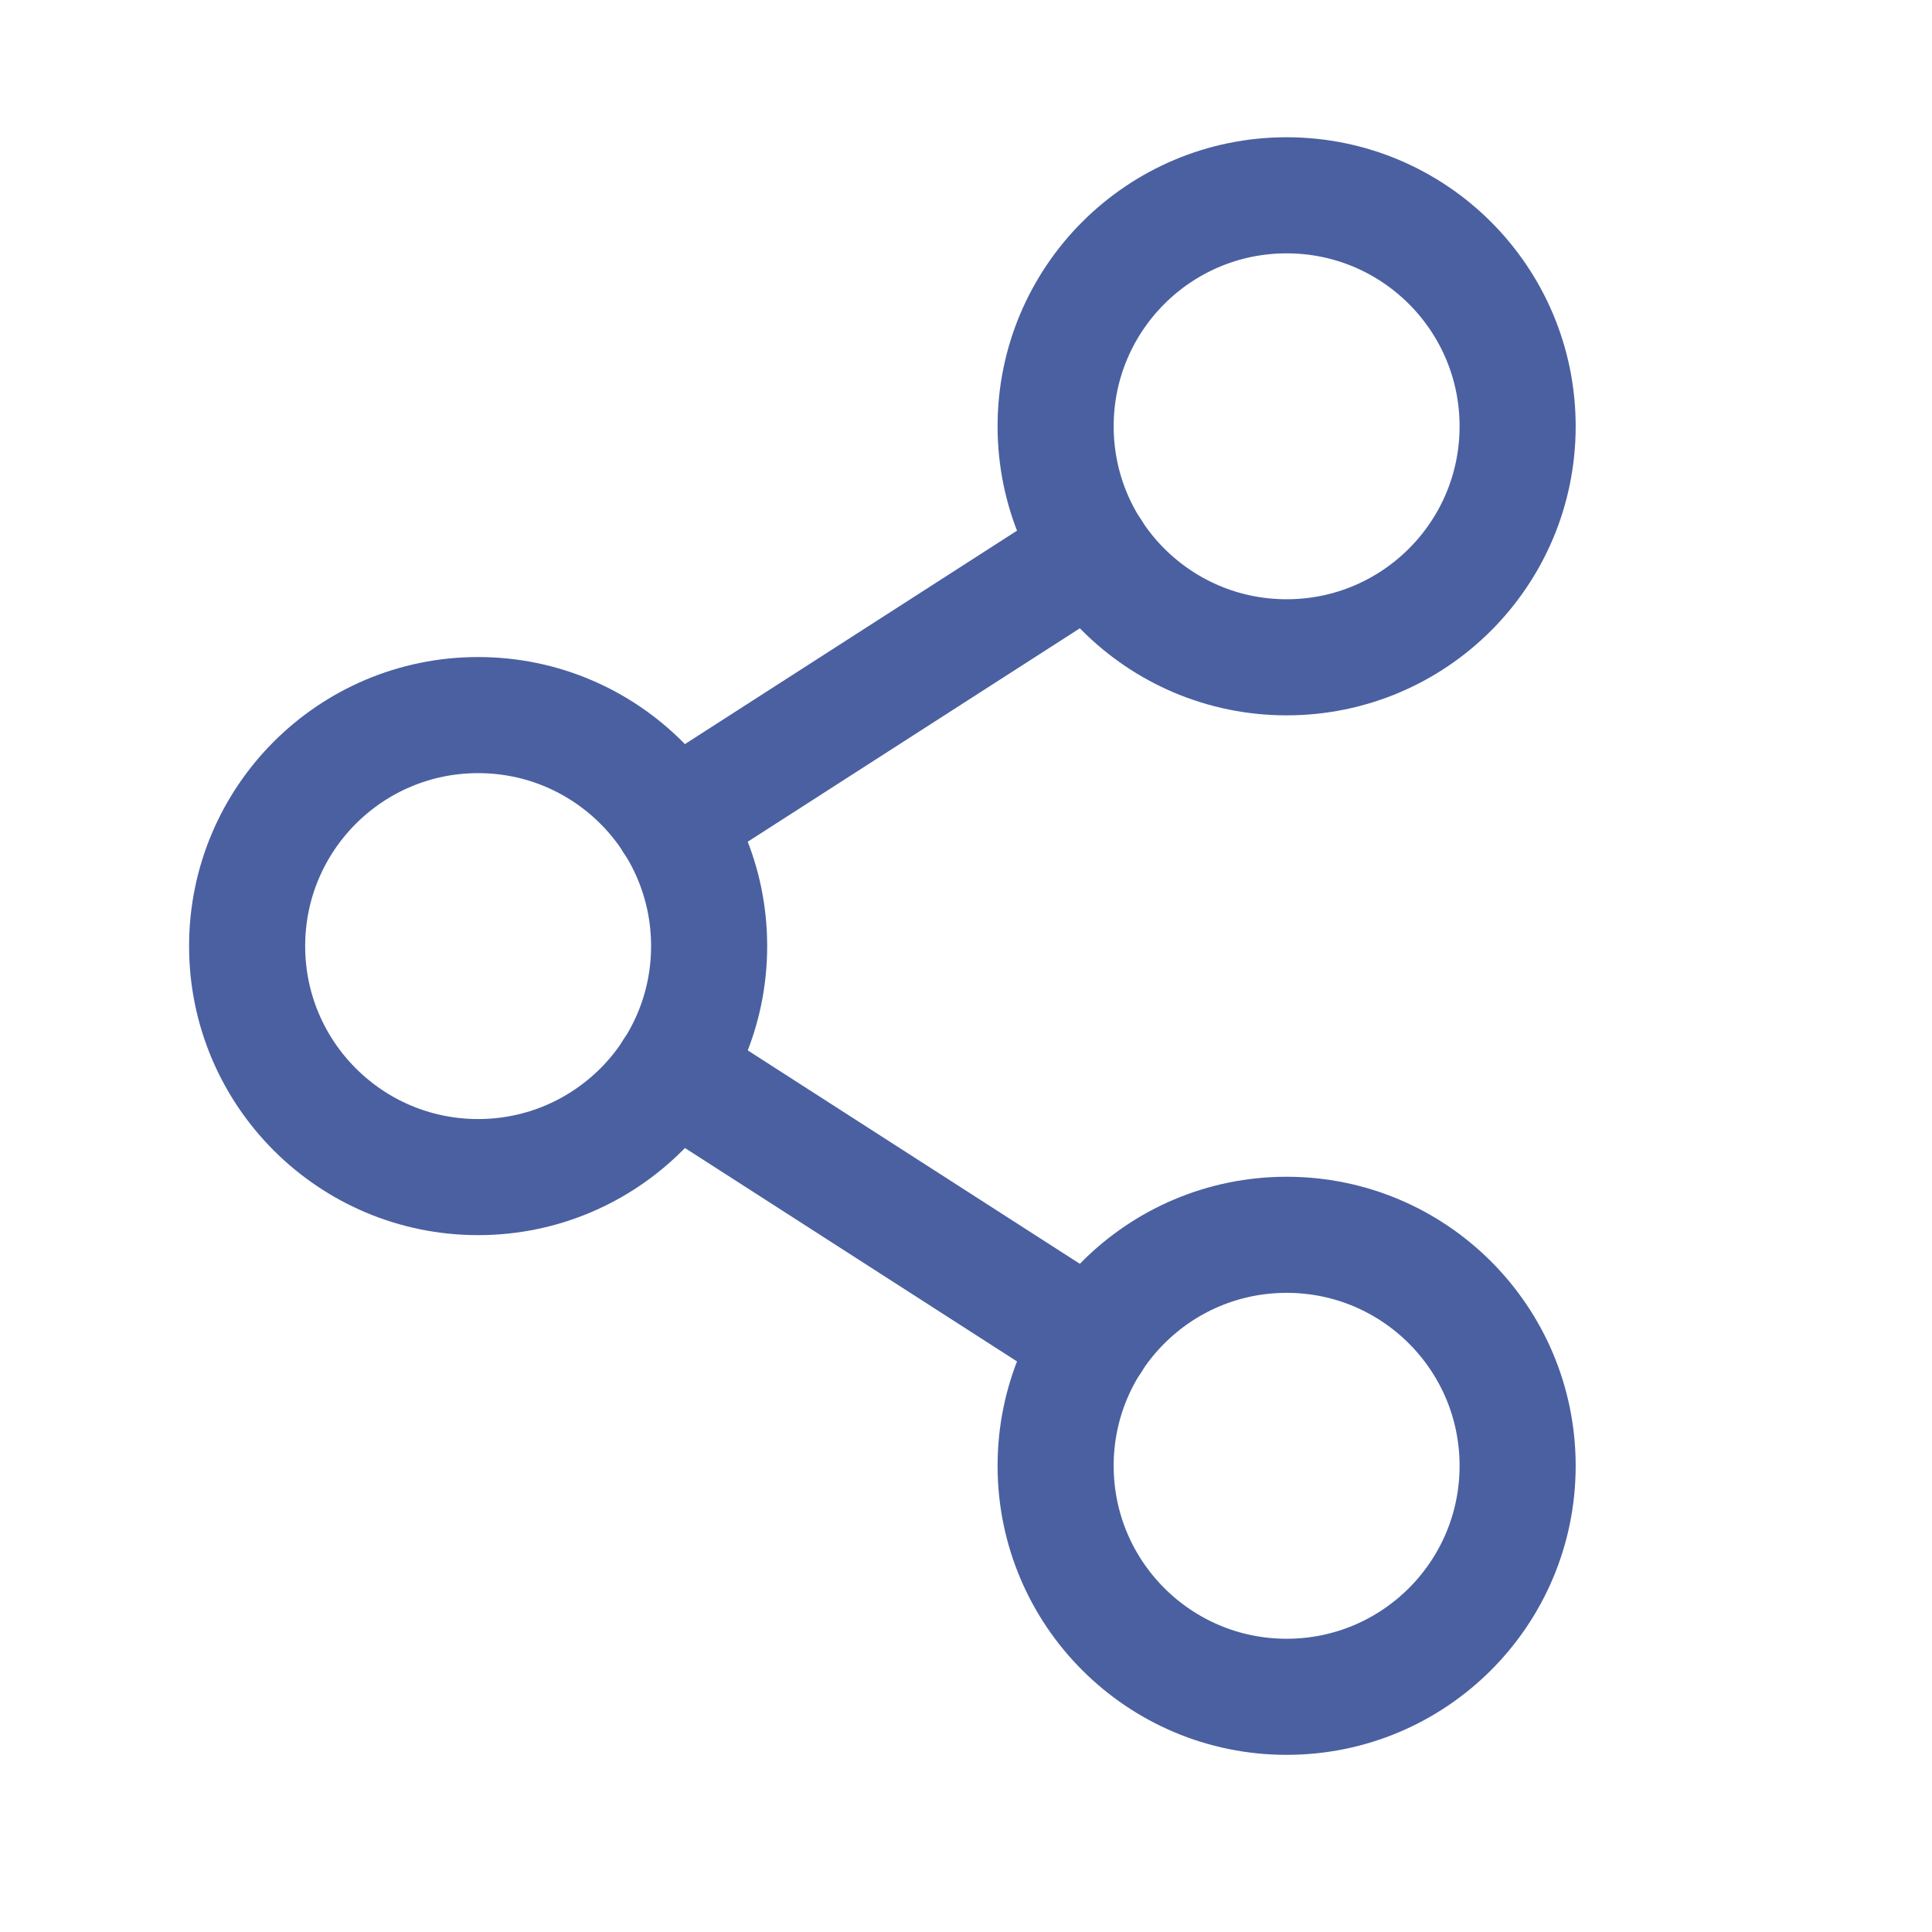
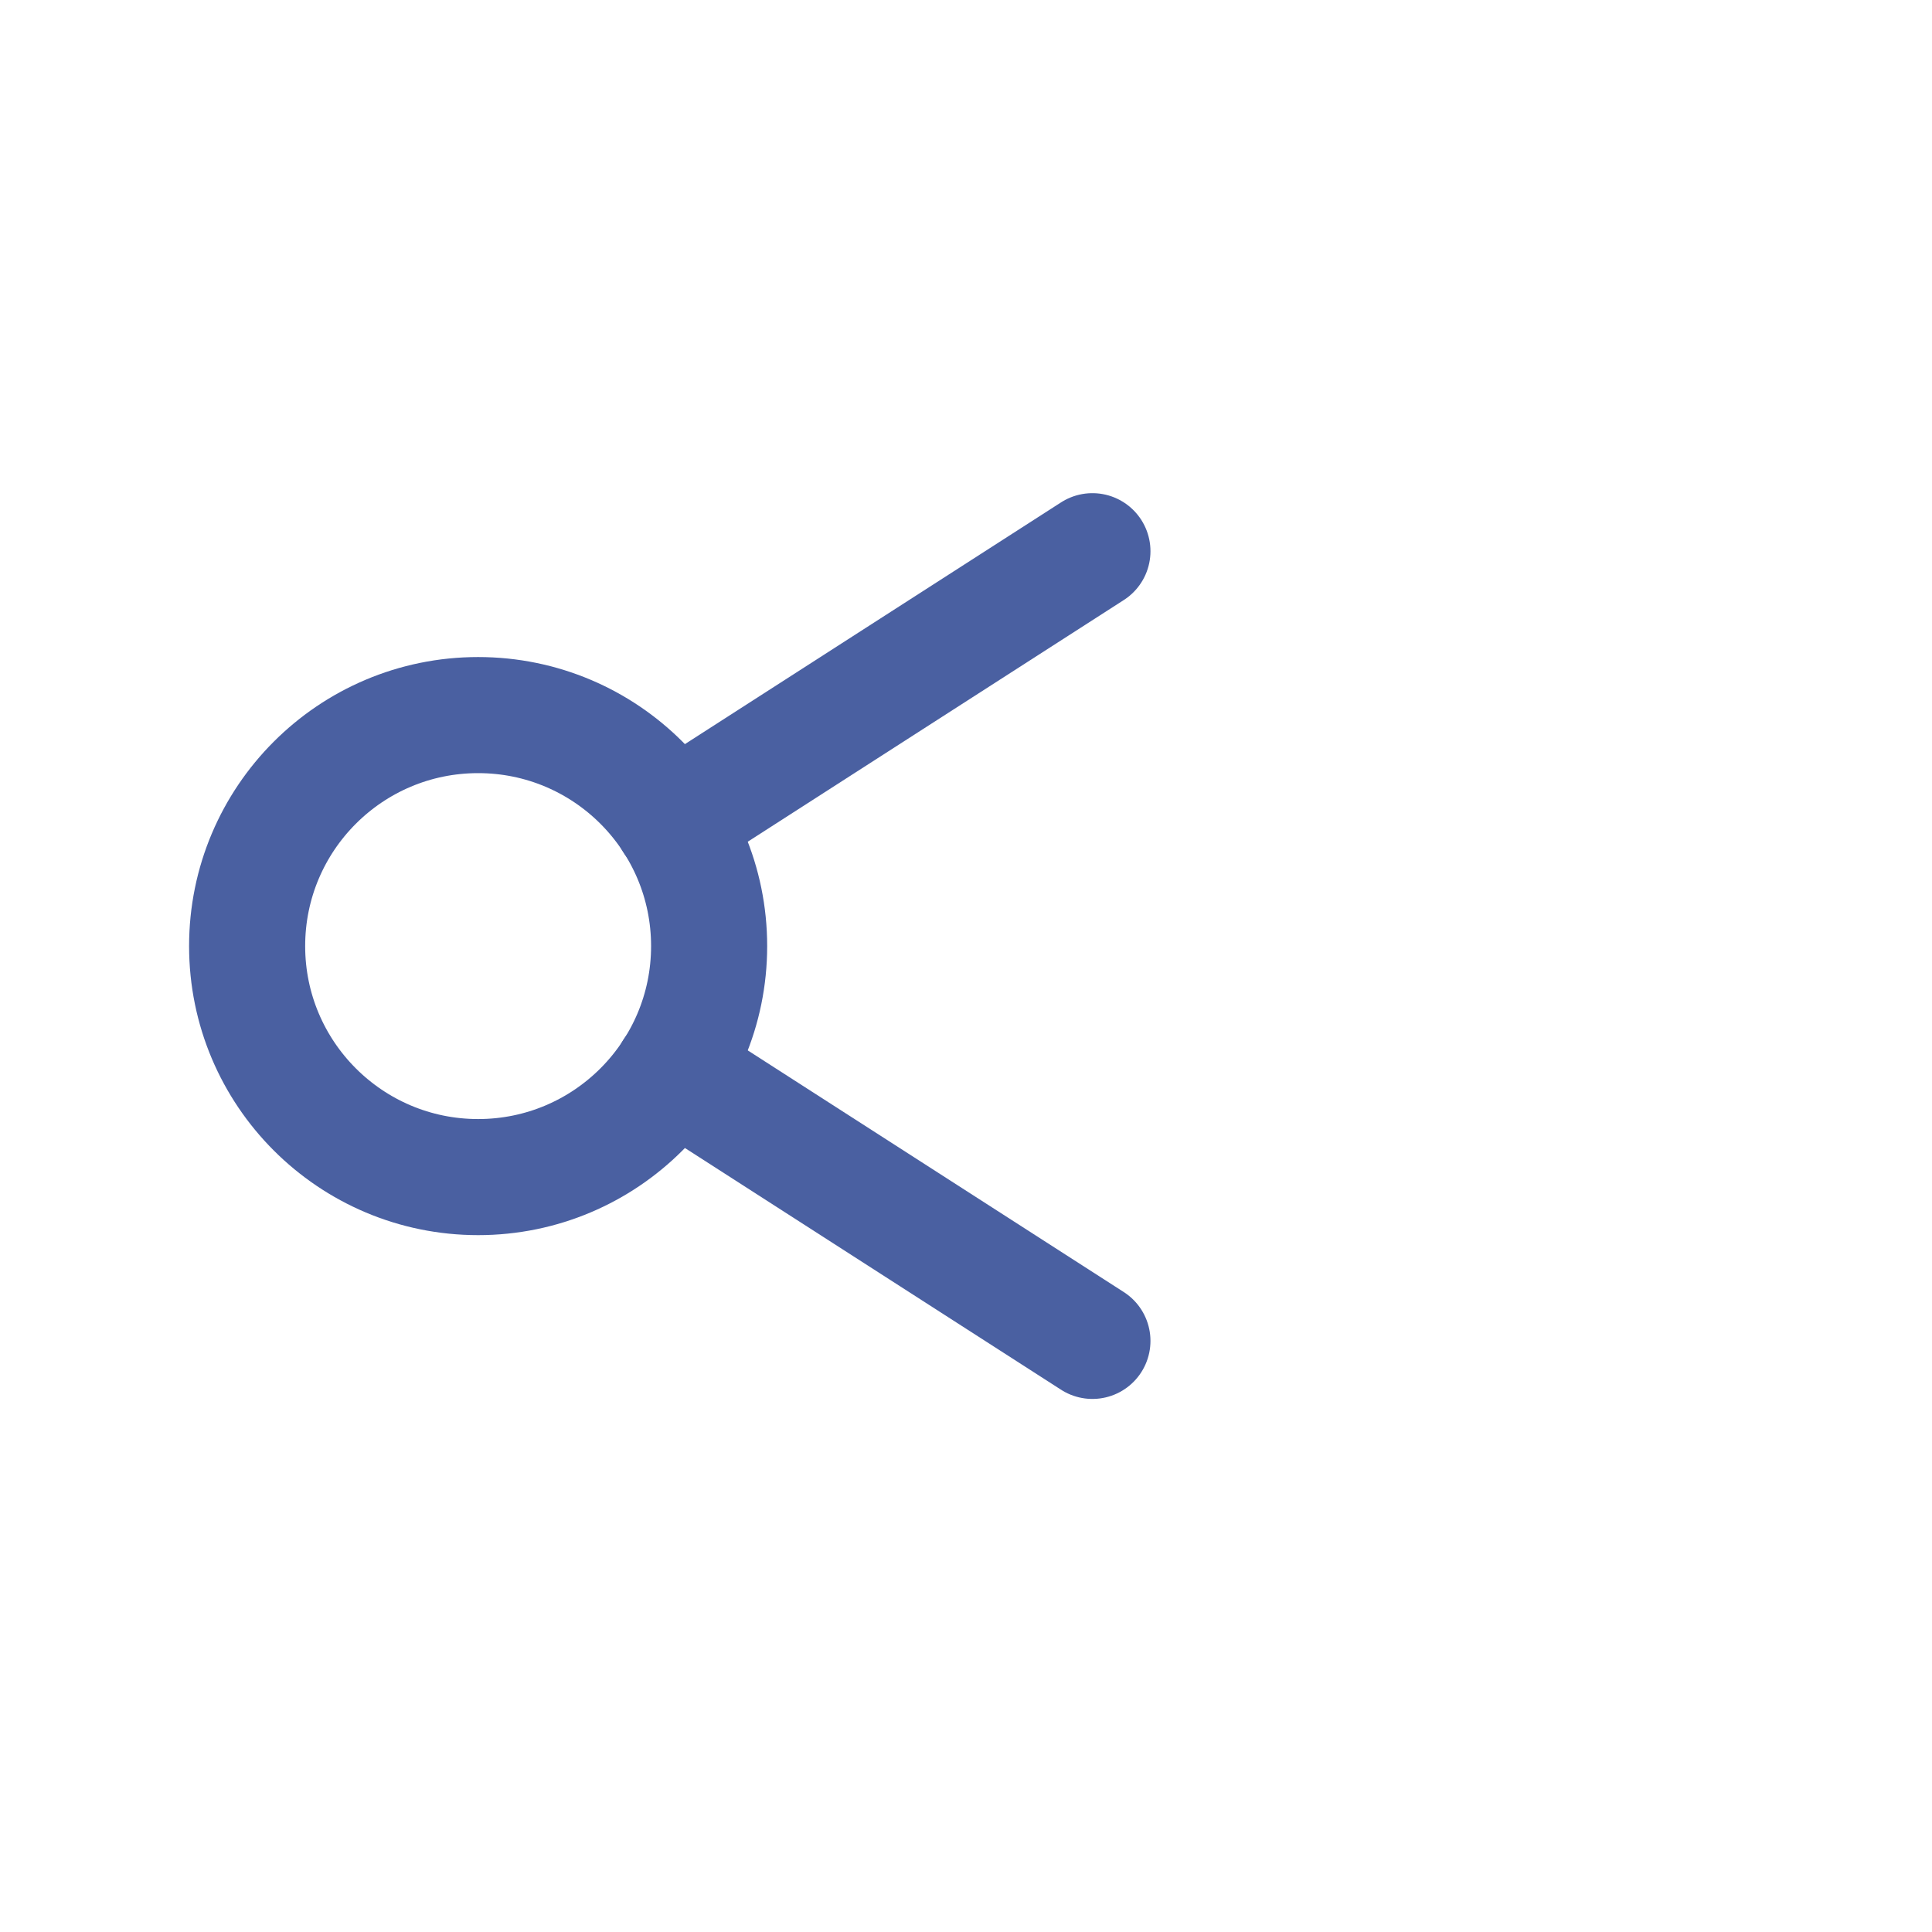
<svg xmlns="http://www.w3.org/2000/svg" width="23" height="23" viewBox="0 0 23 23" fill="none">
  <path d="M5.692 14.013C7.211 14.013 8.442 12.781 8.442 11.263C8.442 9.744 7.211 8.513 5.692 8.513C4.173 8.513 2.942 9.744 2.942 11.263C2.942 12.781 4.173 14.013 5.692 14.013Z" stroke="#4A60A1" stroke-width="1.382" stroke-linecap="round" stroke-linejoin="round" />
-   <path d="M15.317 20.2C16.836 20.2 18.067 18.969 18.067 17.45C18.067 15.931 16.836 14.7 15.317 14.7C13.798 14.7 12.567 15.931 12.567 17.45C12.567 18.969 13.798 20.2 15.317 20.2Z" stroke="#4A60A1" stroke-width="1.382" stroke-linecap="round" stroke-linejoin="round" />
-   <path d="M15.317 7.825C16.836 7.825 18.067 6.594 18.067 5.075C18.067 3.556 16.836 2.325 15.317 2.325C13.798 2.325 12.567 3.556 12.567 5.075C12.567 6.594 13.798 7.825 15.317 7.825Z" stroke="#4A60A1" stroke-width="1.382" stroke-linecap="round" stroke-linejoin="round" />
  <path d="M13.005 6.562L8.004 9.776" stroke="#4A60A1" stroke-width="1.382" stroke-linecap="round" stroke-linejoin="round" />
  <path d="M8.004 12.749L13.005 15.963" stroke="#4A60A1" stroke-width="1.382" stroke-linecap="round" stroke-linejoin="round" />
</svg>